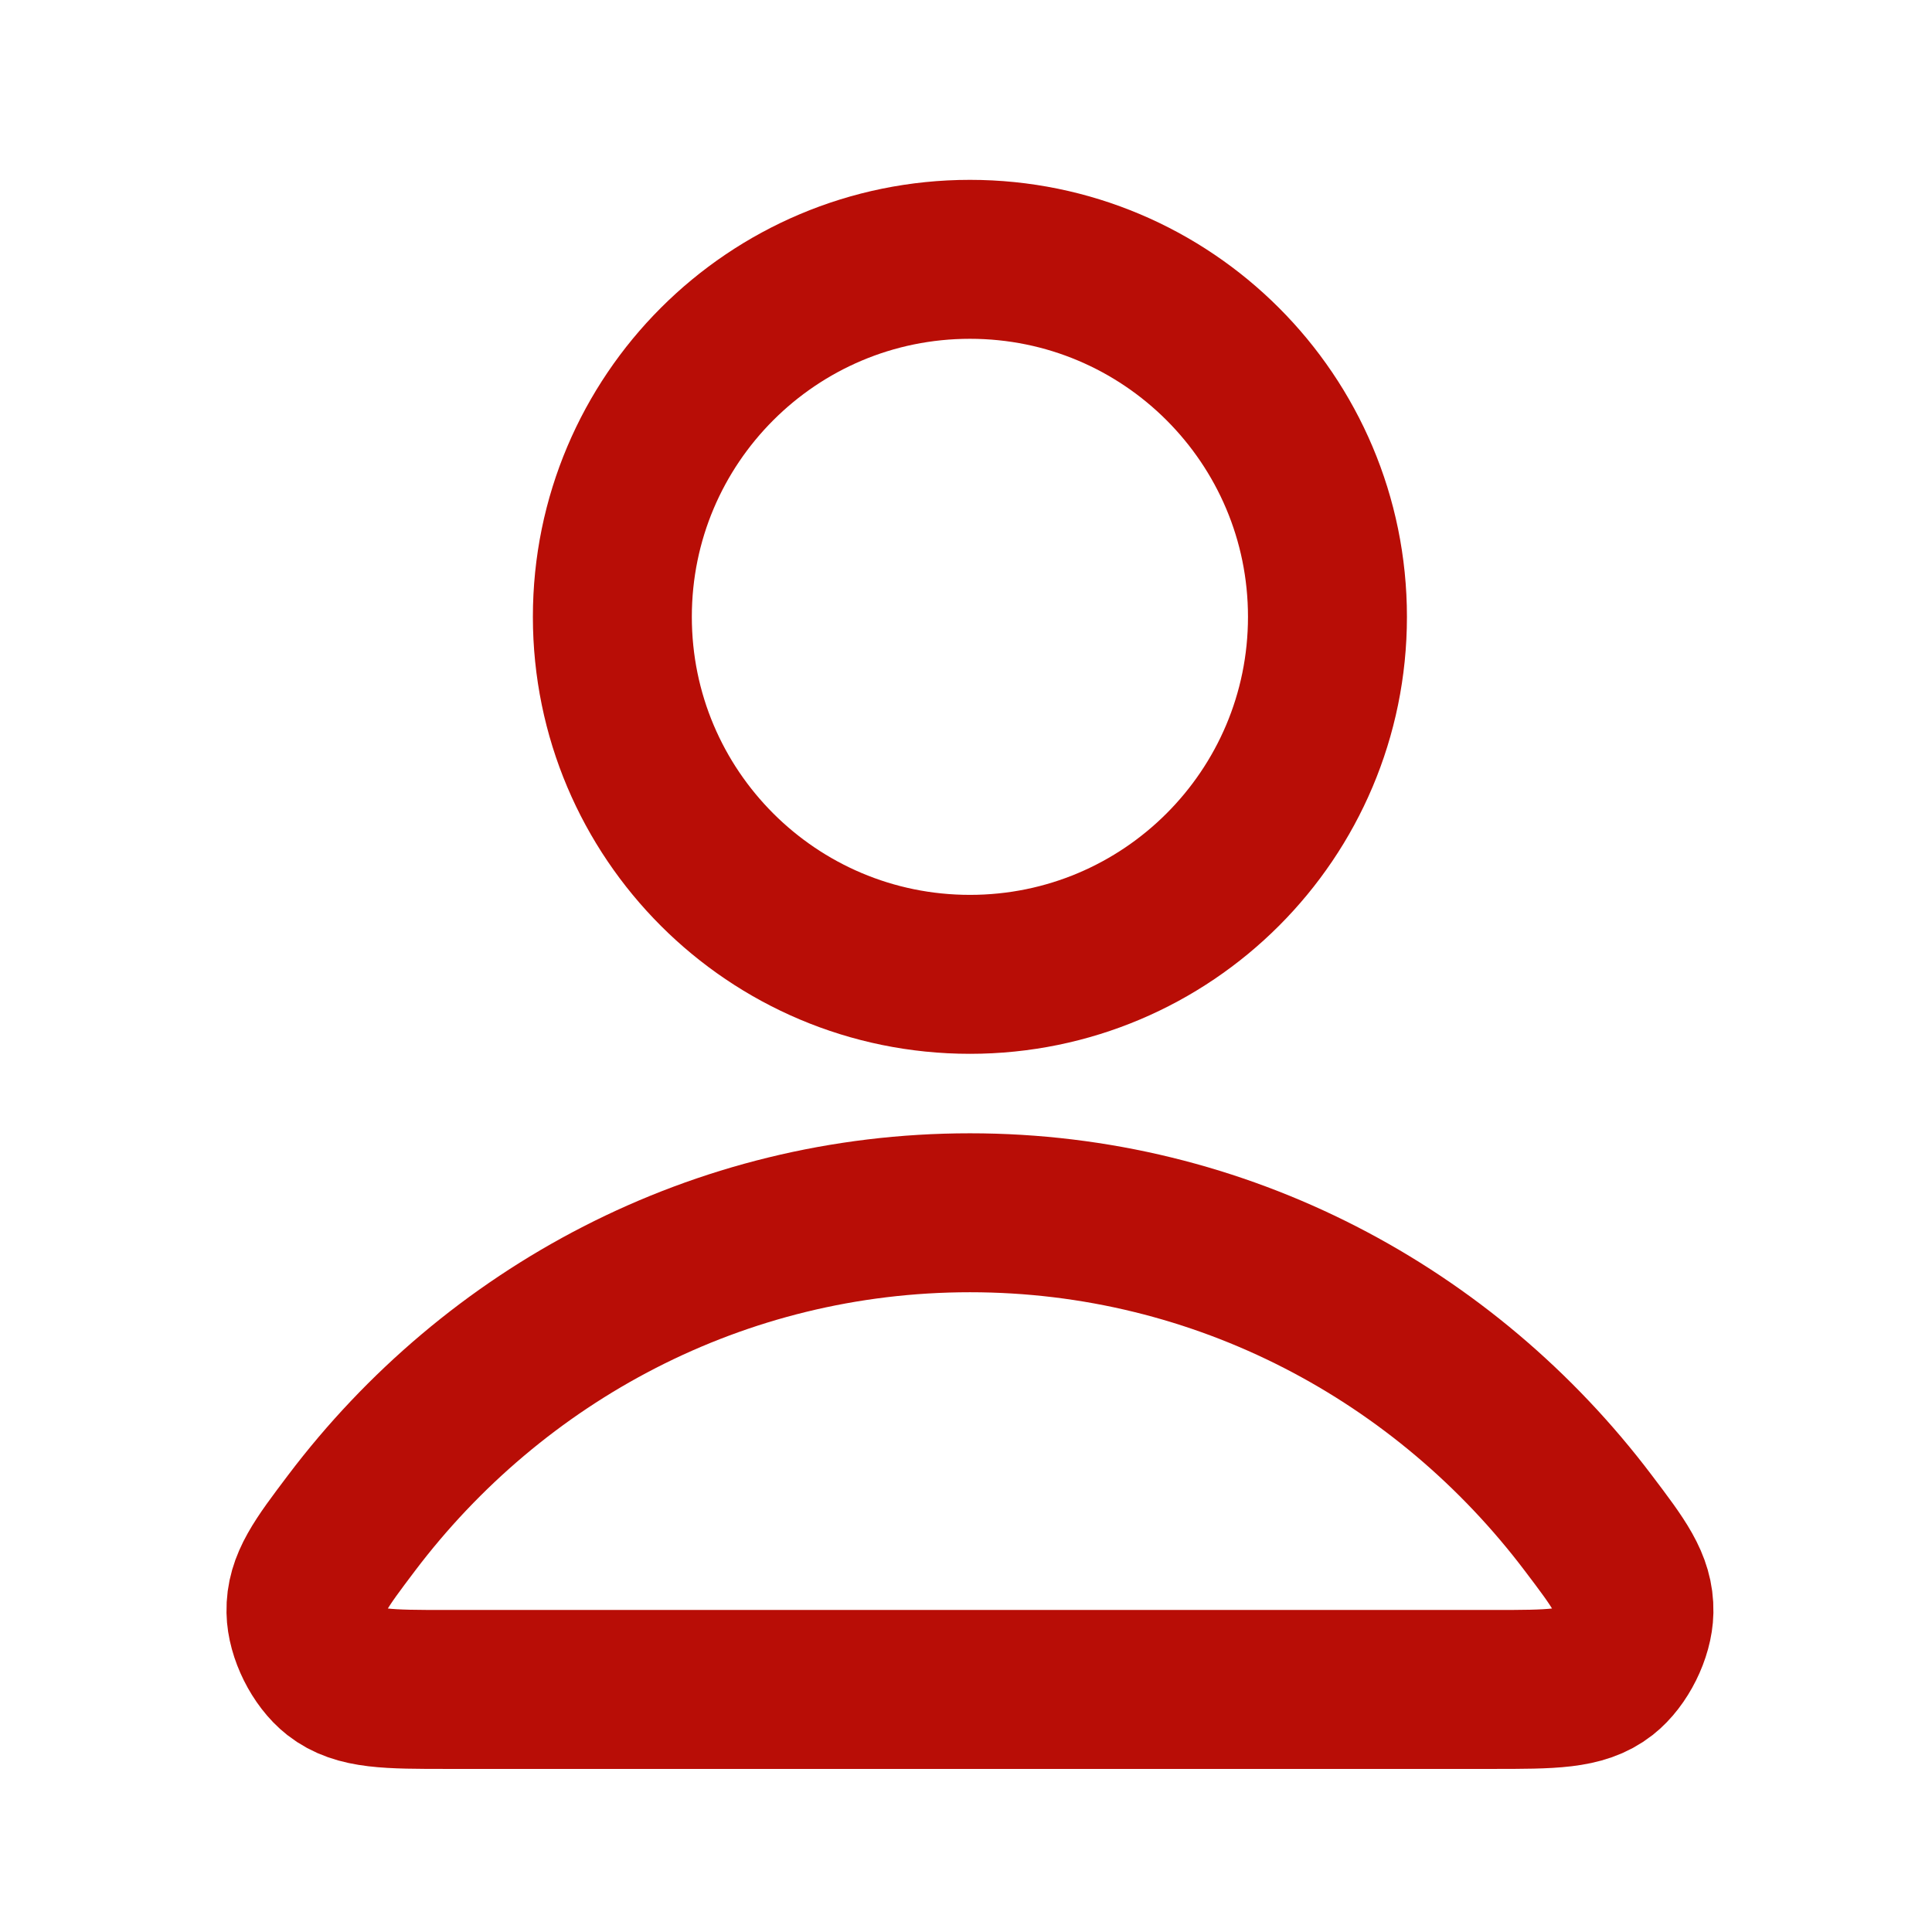
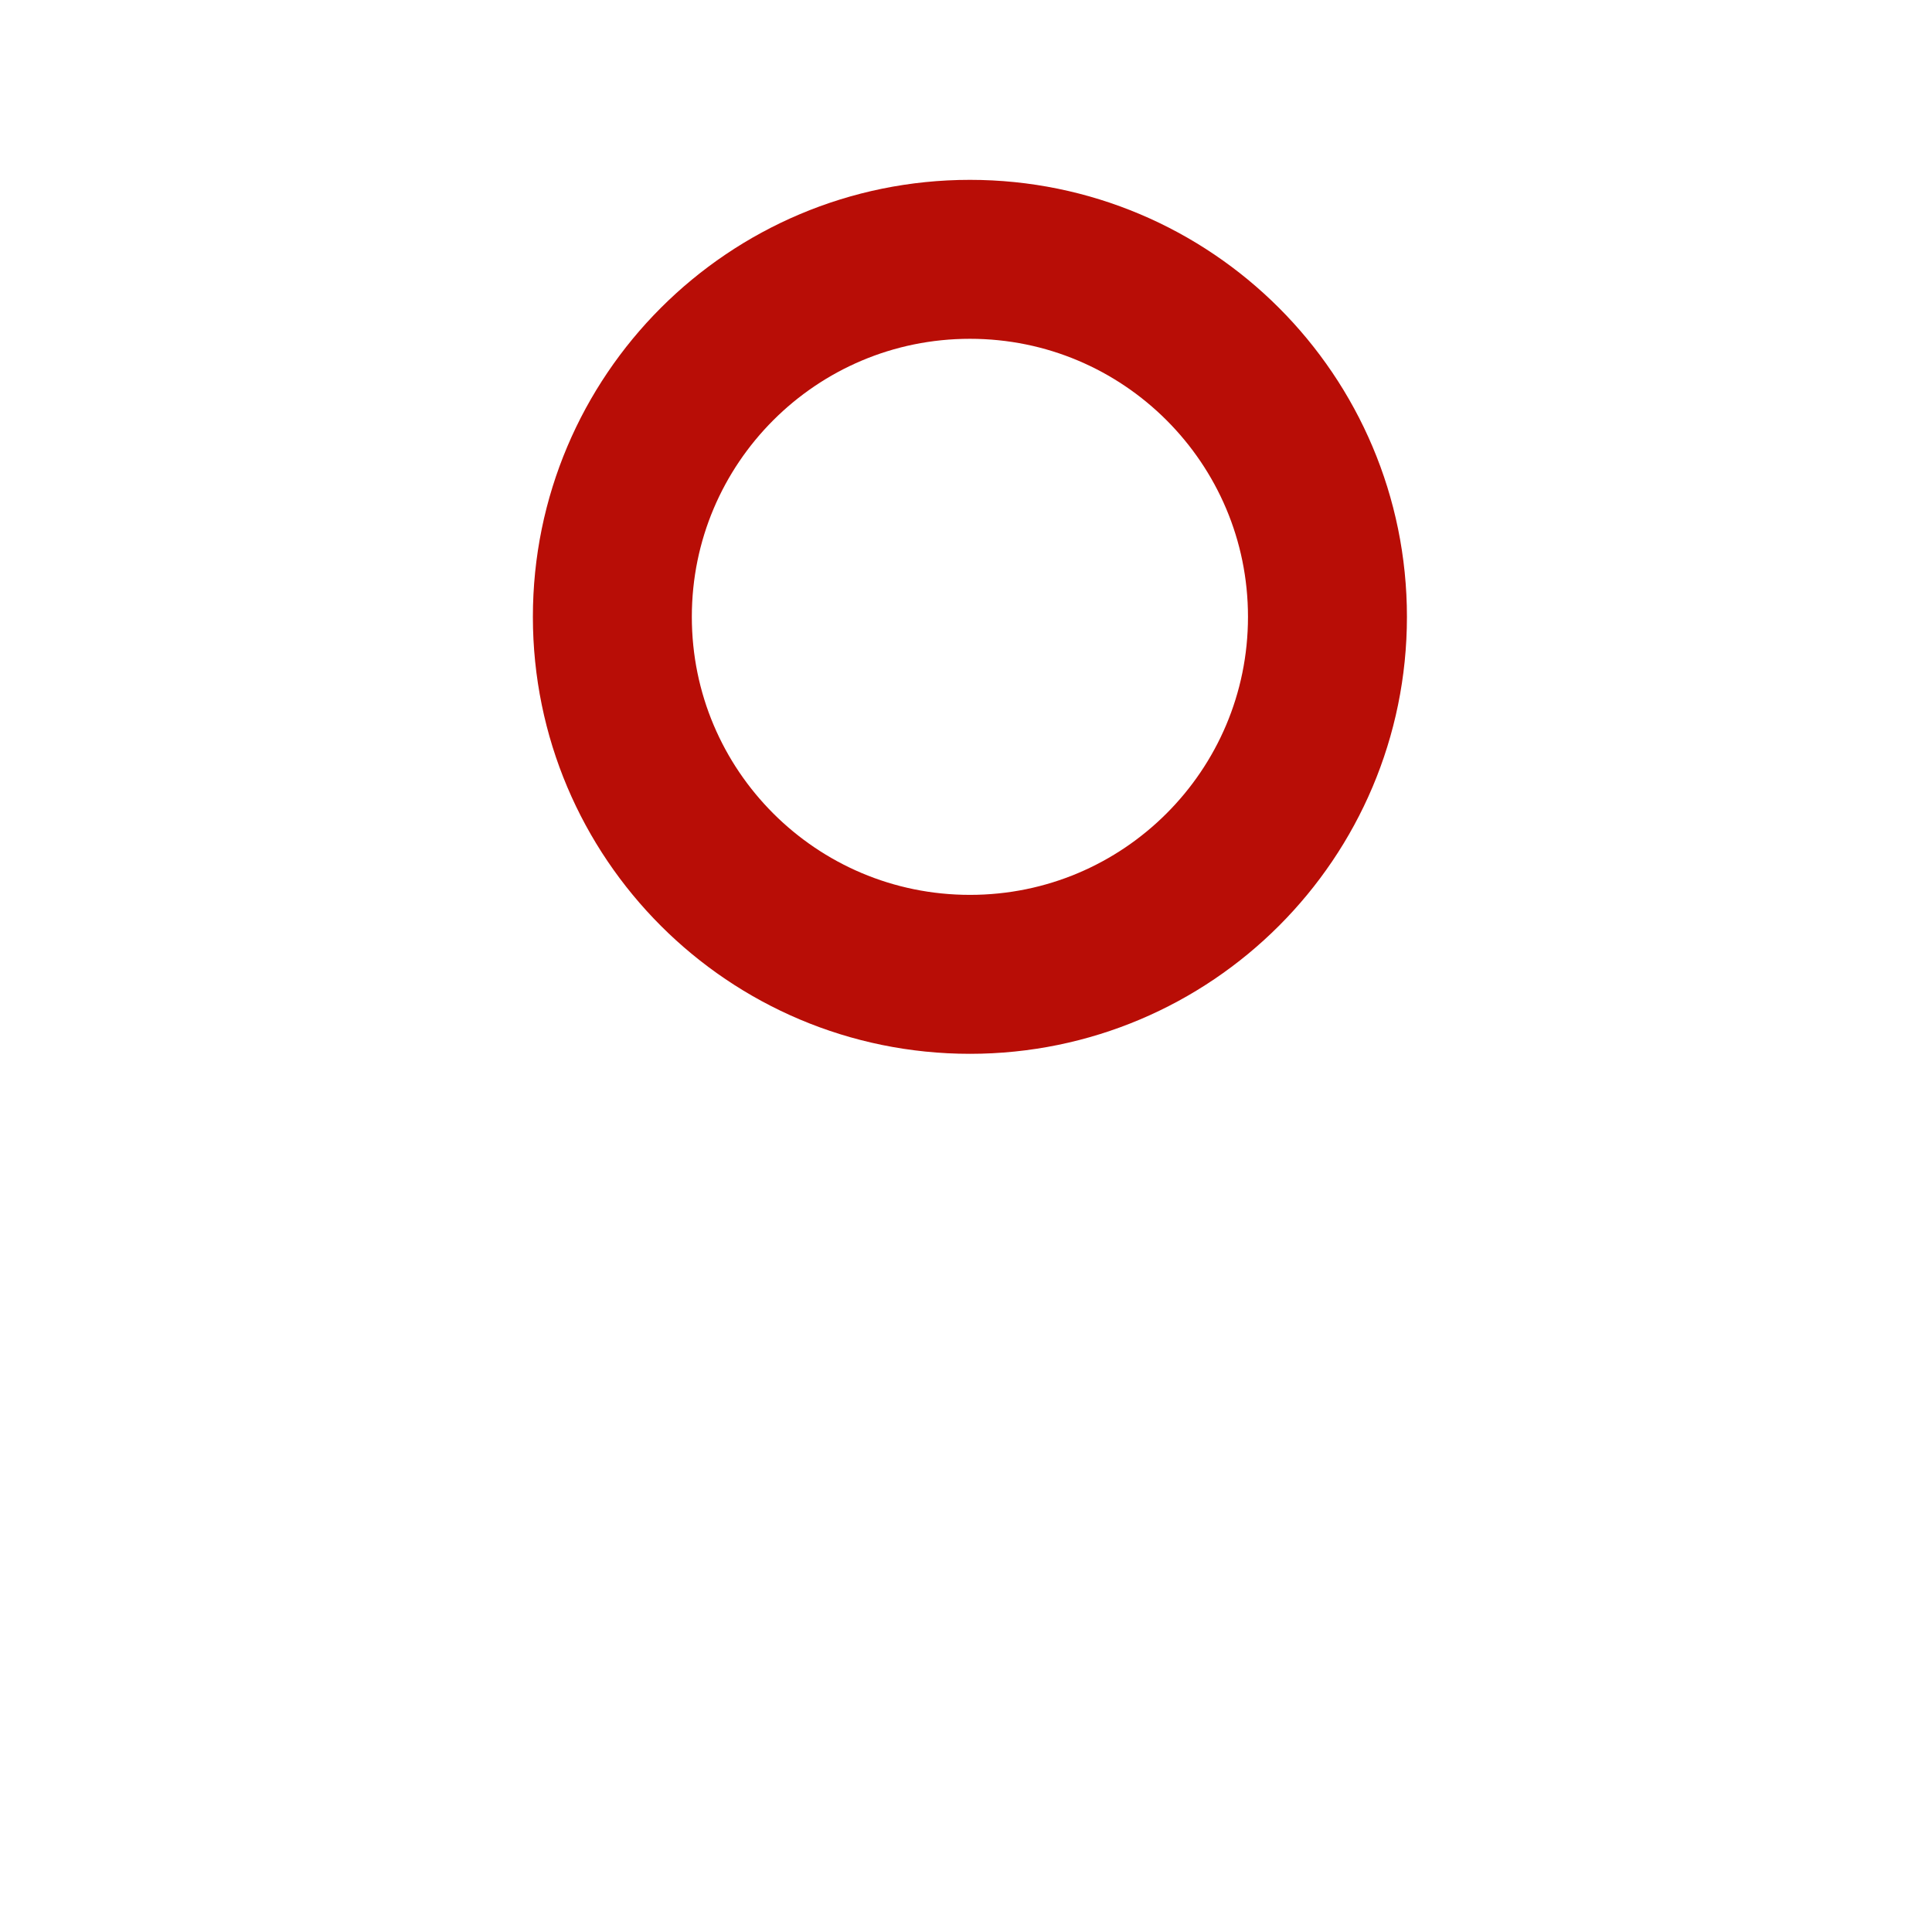
<svg xmlns="http://www.w3.org/2000/svg" width="22" height="22" viewBox="0 0 22 22" fill="none">
-   <path d="M11.045 13.81C8.177 13.81 5.626 15.195 4.002 17.344C3.653 17.806 3.478 18.038 3.484 18.35C3.488 18.592 3.64 18.896 3.83 19.045C4.076 19.238 4.416 19.238 5.098 19.238H16.991C17.673 19.238 18.014 19.238 18.26 19.045C18.45 18.896 18.602 18.592 18.606 18.35C18.612 18.038 18.437 17.806 18.087 17.344C16.463 15.195 13.913 13.81 11.045 13.81Z" stroke="#B80D06" stroke-width="1.81" stroke-linecap="round" stroke-linejoin="round" />
  <path d="M11.045 11.095C13.293 11.095 15.116 9.273 15.116 7.024C15.116 4.775 13.293 2.953 11.045 2.953C8.796 2.953 6.973 4.775 6.973 7.024C6.973 9.273 8.796 11.095 11.045 11.095Z" stroke="#B80D06" stroke-width="1.81" stroke-linecap="round" stroke-linejoin="round" />
</svg>